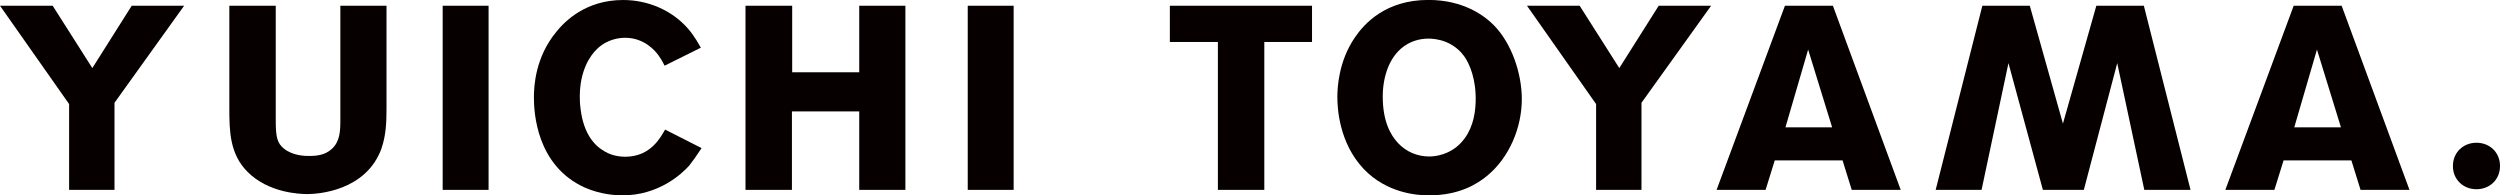
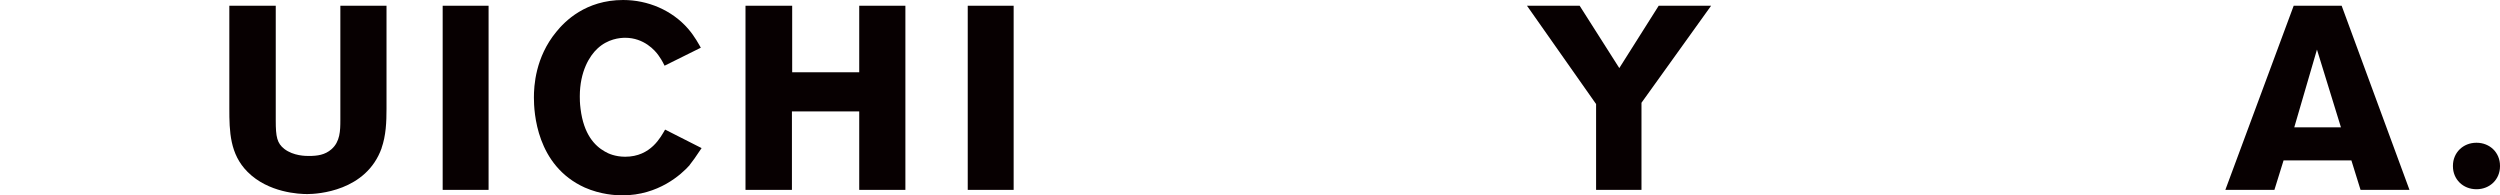
<svg xmlns="http://www.w3.org/2000/svg" id="_レイヤー_2" data-name="レイヤー 2" viewBox="0 0 387.76 30.3">
  <defs>
    <style>
      .cls-1 {
        fill: #070001;
      }
    </style>
  </defs>
  <g id="_レイヤー_1-2" data-name="レイヤー 1">
    <g>
-       <polygon class="cls-1" points="17.76 15.94 17.76 29.45 10.72 29.45 10.72 16.14 0 .89 8.17 .89 14.32 10.56 20.43 .89 28.56 .89 17.76 15.94" />
      <path class="cls-1" d="M59.19,22.98c-2.39,6.67-9.91,7.12-11.53,7.12-1.25,0-6.03-.2-9.26-3.44-2.75-2.75-2.83-6.27-2.83-9.83V.89h7.2v17.8c0,2.55.2,3.52,1.33,4.41,1.42,1.09,3.32,1.09,3.8,1.09,1.33,0,2.51-.16,3.52-1.05,1.33-1.17,1.37-2.87,1.37-4.49V.89h7.16v15.94c0,2.1-.08,4.17-.77,6.15" />
      <rect class="cls-1" x="68.66" y=".89" width="7.12" height="28.56" />
      <path class="cls-1" d="M106.97,25.61c-1.3,1.46-4.85,4.69-10.44,4.69-1.01,0-3.36-.12-5.83-1.21-7.52-3.4-7.89-11.69-7.89-13.96,0-1.74.2-6.23,3.48-10.2C87.59,3.32,90.83,0,96.65,0c3.84,0,7.57,1.58,10.07,4.45,1.05,1.21,1.7,2.47,1.98,2.95l-5.62,2.79c-.4-.81-.69-1.25-.93-1.58-.53-.77-2.26-2.75-5.18-2.75-.81,0-2.71.16-4.33,1.7-1.17,1.09-2.71,3.48-2.71,7.4,0,.36,0,1.05.12,1.94.49,3.93,2.18,5.71,3.76,6.6.53.32,1.62.81,3.16.81,4.01,0,5.54-3.11,6.19-4.21l5.66,2.87c-.85,1.29-1.46,2.14-1.86,2.63" />
      <polygon class="cls-1" points="133.27 29.45 133.27 17.28 122.83 17.28 122.83 29.45 115.63 29.45 115.63 .89 122.87 .89 122.87 11.21 133.27 11.21 133.27 .89 140.43 .89 140.43 29.45 133.27 29.45" />
      <rect class="cls-1" x="150.1" y=".89" width="7.12" height="28.56" />
-       <polygon class="cls-1" points="196.1 6.51 196.1 29.45 188.9 29.45 188.9 6.51 181.45 6.51 181.45 .89 203.5 .89 203.5 6.51 196.1 6.51" />
-       <path class="cls-1" d="M230.61,27.31c-1.54,1.25-4.29,2.99-8.98,2.99-1.74,0-6.47-.28-10.11-4.09-3.84-4.05-4.09-9.47-4.09-11.17,0-1.5.2-5.54,2.71-9.22,1.46-2.15,4.77-5.83,11.41-5.83,5.42,0,8.7,2.43,10.2,3.97,2.75,2.83,4.29,7.48,4.29,11.41,0,4.37-1.9,9.06-5.42,11.93M227.05,8.66c-.36-.49-1.21-1.5-2.75-2.14-1.22-.49-2.27-.53-2.75-.53-1.58,0-2.67.53-3.2.81-2.87,1.62-3.88,5.14-3.88,8.17,0,3.88,1.22,5.99,2.39,7.24,1.26,1.33,2.95,2.06,4.82,2.06.93,0,3.16-.24,4.94-2.14,1.62-1.74,2.18-4,2.26-6.27.12-3.6-.97-6.03-1.82-7.2" />
      <polygon class="cls-1" points="254.6 15.94 254.6 29.45 247.56 29.45 247.56 16.14 236.84 .89 245.01 .89 251.16 10.56 257.27 .89 265.4 .89 254.6 15.94" />
-       <path class="cls-1" d="M287.21,29.45l-1.42-4.57h-10.52l-1.42,4.57h-7.6l10.6-28.56h7.44l10.52,28.56h-7.61ZM280.45,7.69l-3.52,12.06h7.24l-3.72-12.06Z" />
      <path class="cls-1" d="M366.13,29.45l-1.42-4.57h-10.52l-1.42,4.57h-7.61l10.6-28.56h7.44l10.52,28.56h-7.6ZM359.37,7.69l-3.52,12.06h7.24l-3.72-12.06Z" />
-       <polygon class="cls-1" points="307.47 .89 314.83 .89 319.97 19.17 325.15 .89 332.52 .89 339.76 29.45 332.59 29.45 328.39 9.79 323.21 29.45 316.86 29.45 311.52 9.79 307.35 29.45 300.23 29.45 307.47 .89" />
      <path class="cls-1" d="M384.11,22.14c2.1,0,3.65,1.55,3.65,3.57v.08c0,2.01-1.55,3.56-3.65,3.56s-3.65-1.55-3.65-3.56v-.08c0-2.01,1.55-3.57,3.65-3.57" />
    </g>
  </g>
</svg>